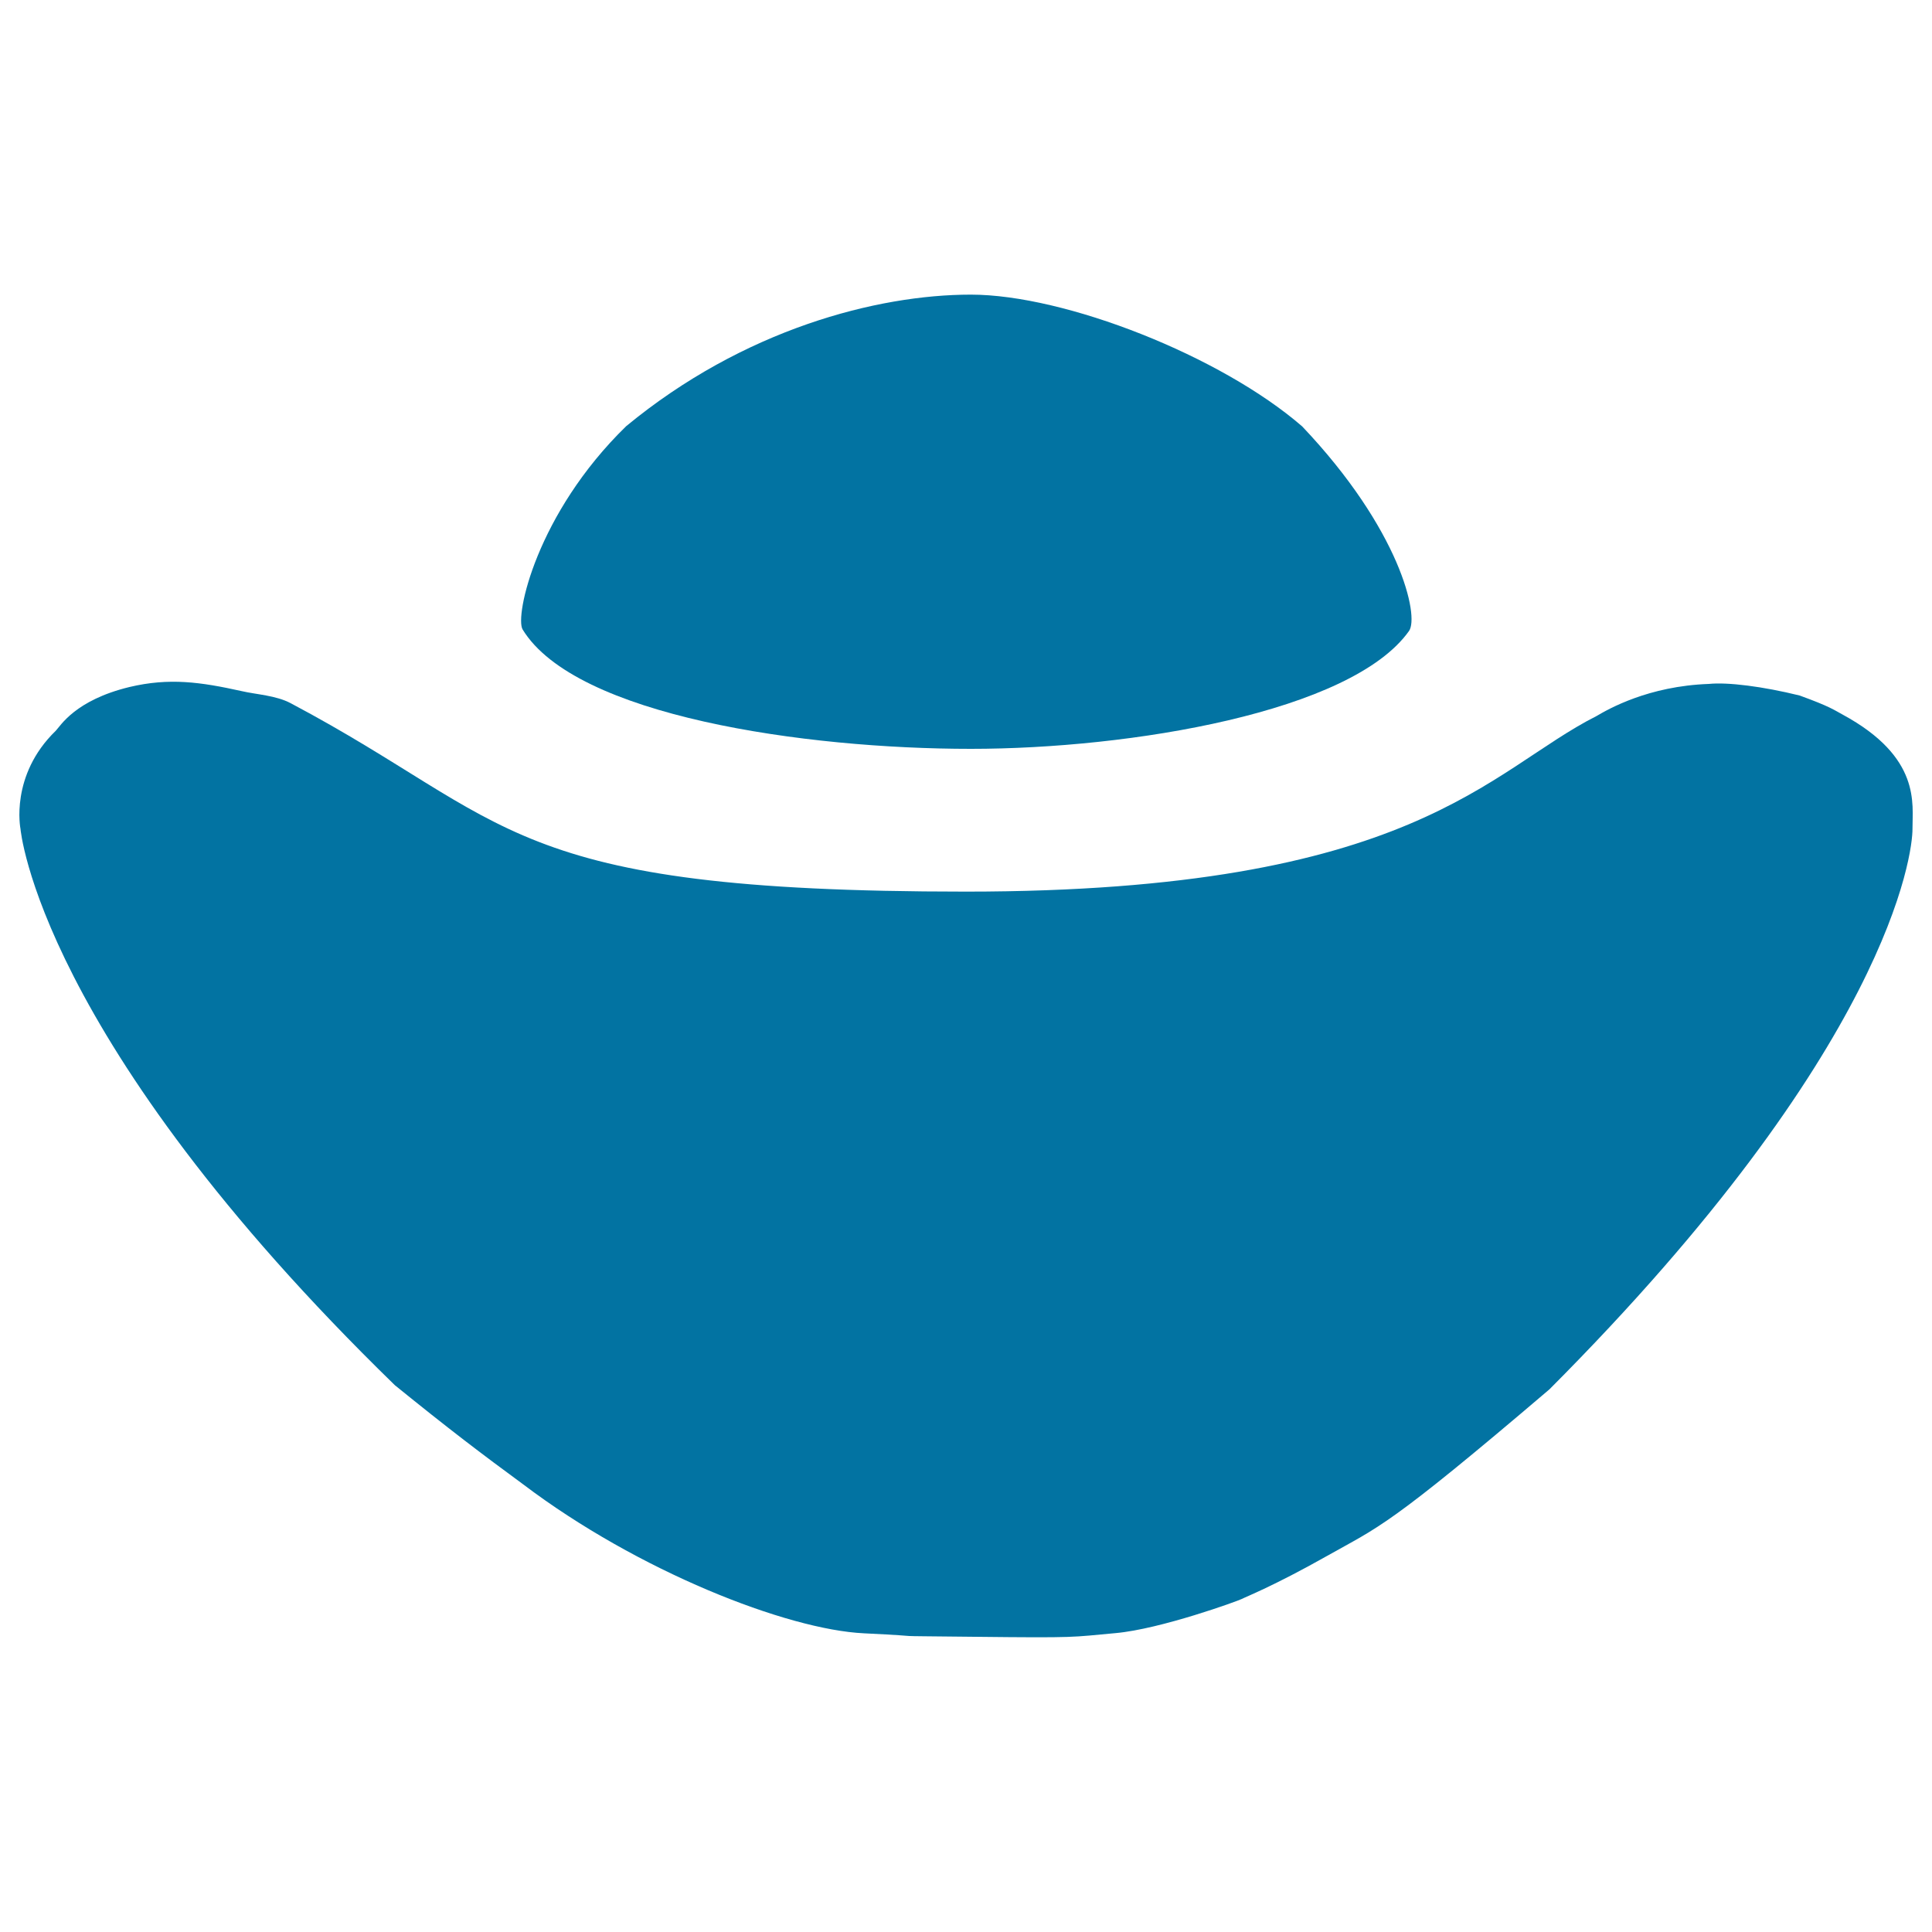
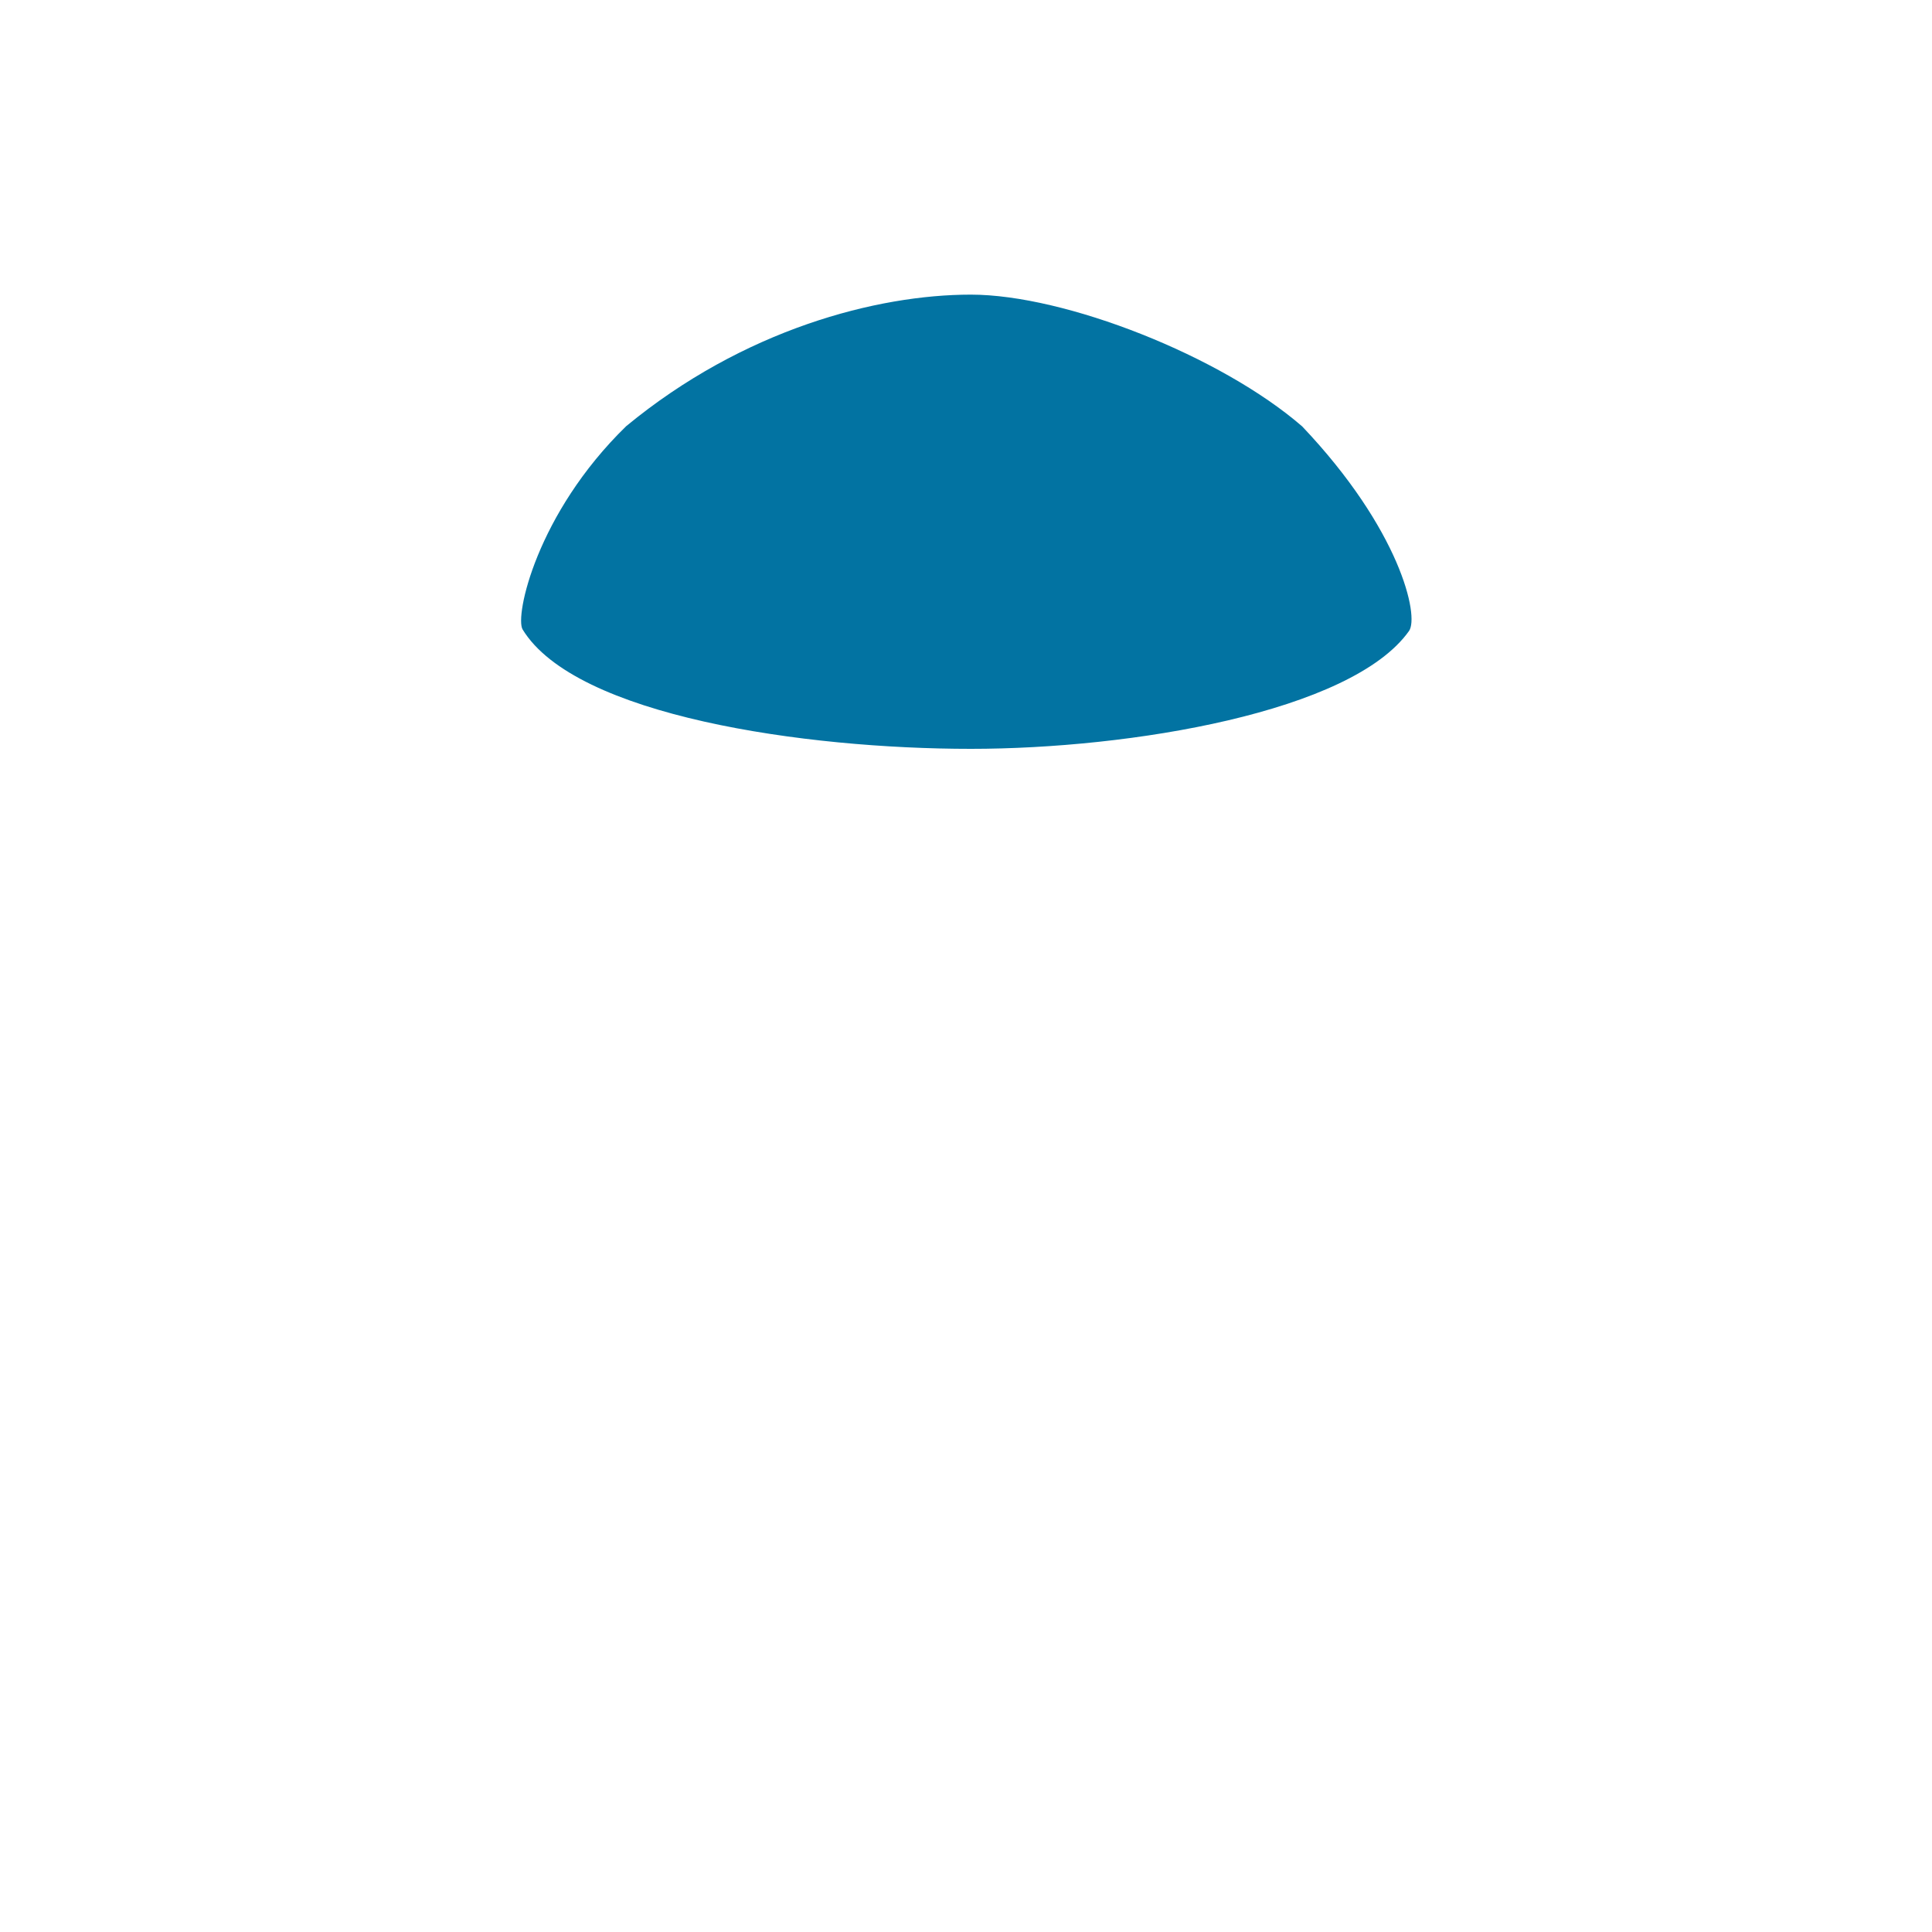
<svg xmlns="http://www.w3.org/2000/svg" viewBox="0 0 1000 1000" style="fill:#0273a2">
  <title>Economic Analysis SVG icon</title>
-   <path d="M953.8,369.9c-4.3-2.3-6.3-4.1-22.3-9.9c-19-4.7-37.3-7-47-6c-31.3,1.1-52,13-58.1,16.6c-56.1,28.3-94.4,90.9-326.5,90.9c-239.3,0-233.7-36.2-349.4-97.5c-7.7-4.1-17.8-4.5-25.5-6.3c-21.2-4.7-37.4-7-58-2.1c-28.1,6.8-35.7,20.1-38.1,22.6C5,401.3,10.6,429,10.6,429s9,108.1,193.8,288c28,22.7,45,35.6,66.4,51.3c59.3,44.9,136.5,75.2,176.4,77.1c39.8,1.9,3.3,1.2,57.3,1.8c54,0.6,49.6,0.2,72.9-1.9c23.4-2.1,63.5-16.7,65.4-17.7c1.8-1,16.3-6.6,43.8-22.1s31.4-14.8,115.4-86.4C978,542.6,990,441.7,989.9,429C989.8,416.2,994.5,392,953.8,369.9L953.8,369.9z" />
  <path d="M502.5,387.6c82.5,0,197-19,226.8-61c5.4-7.6-4.6-52.5-55.3-105.9c-42.1-36.5-122.8-68.2-171.5-68.2c-48.6,0-117.7,18-178.4,68.1c-46.5,45.3-57.7,98.4-53.6,105.2C297.8,370.6,416.5,387.6,502.5,387.6L502.5,387.6z" />
</svg>